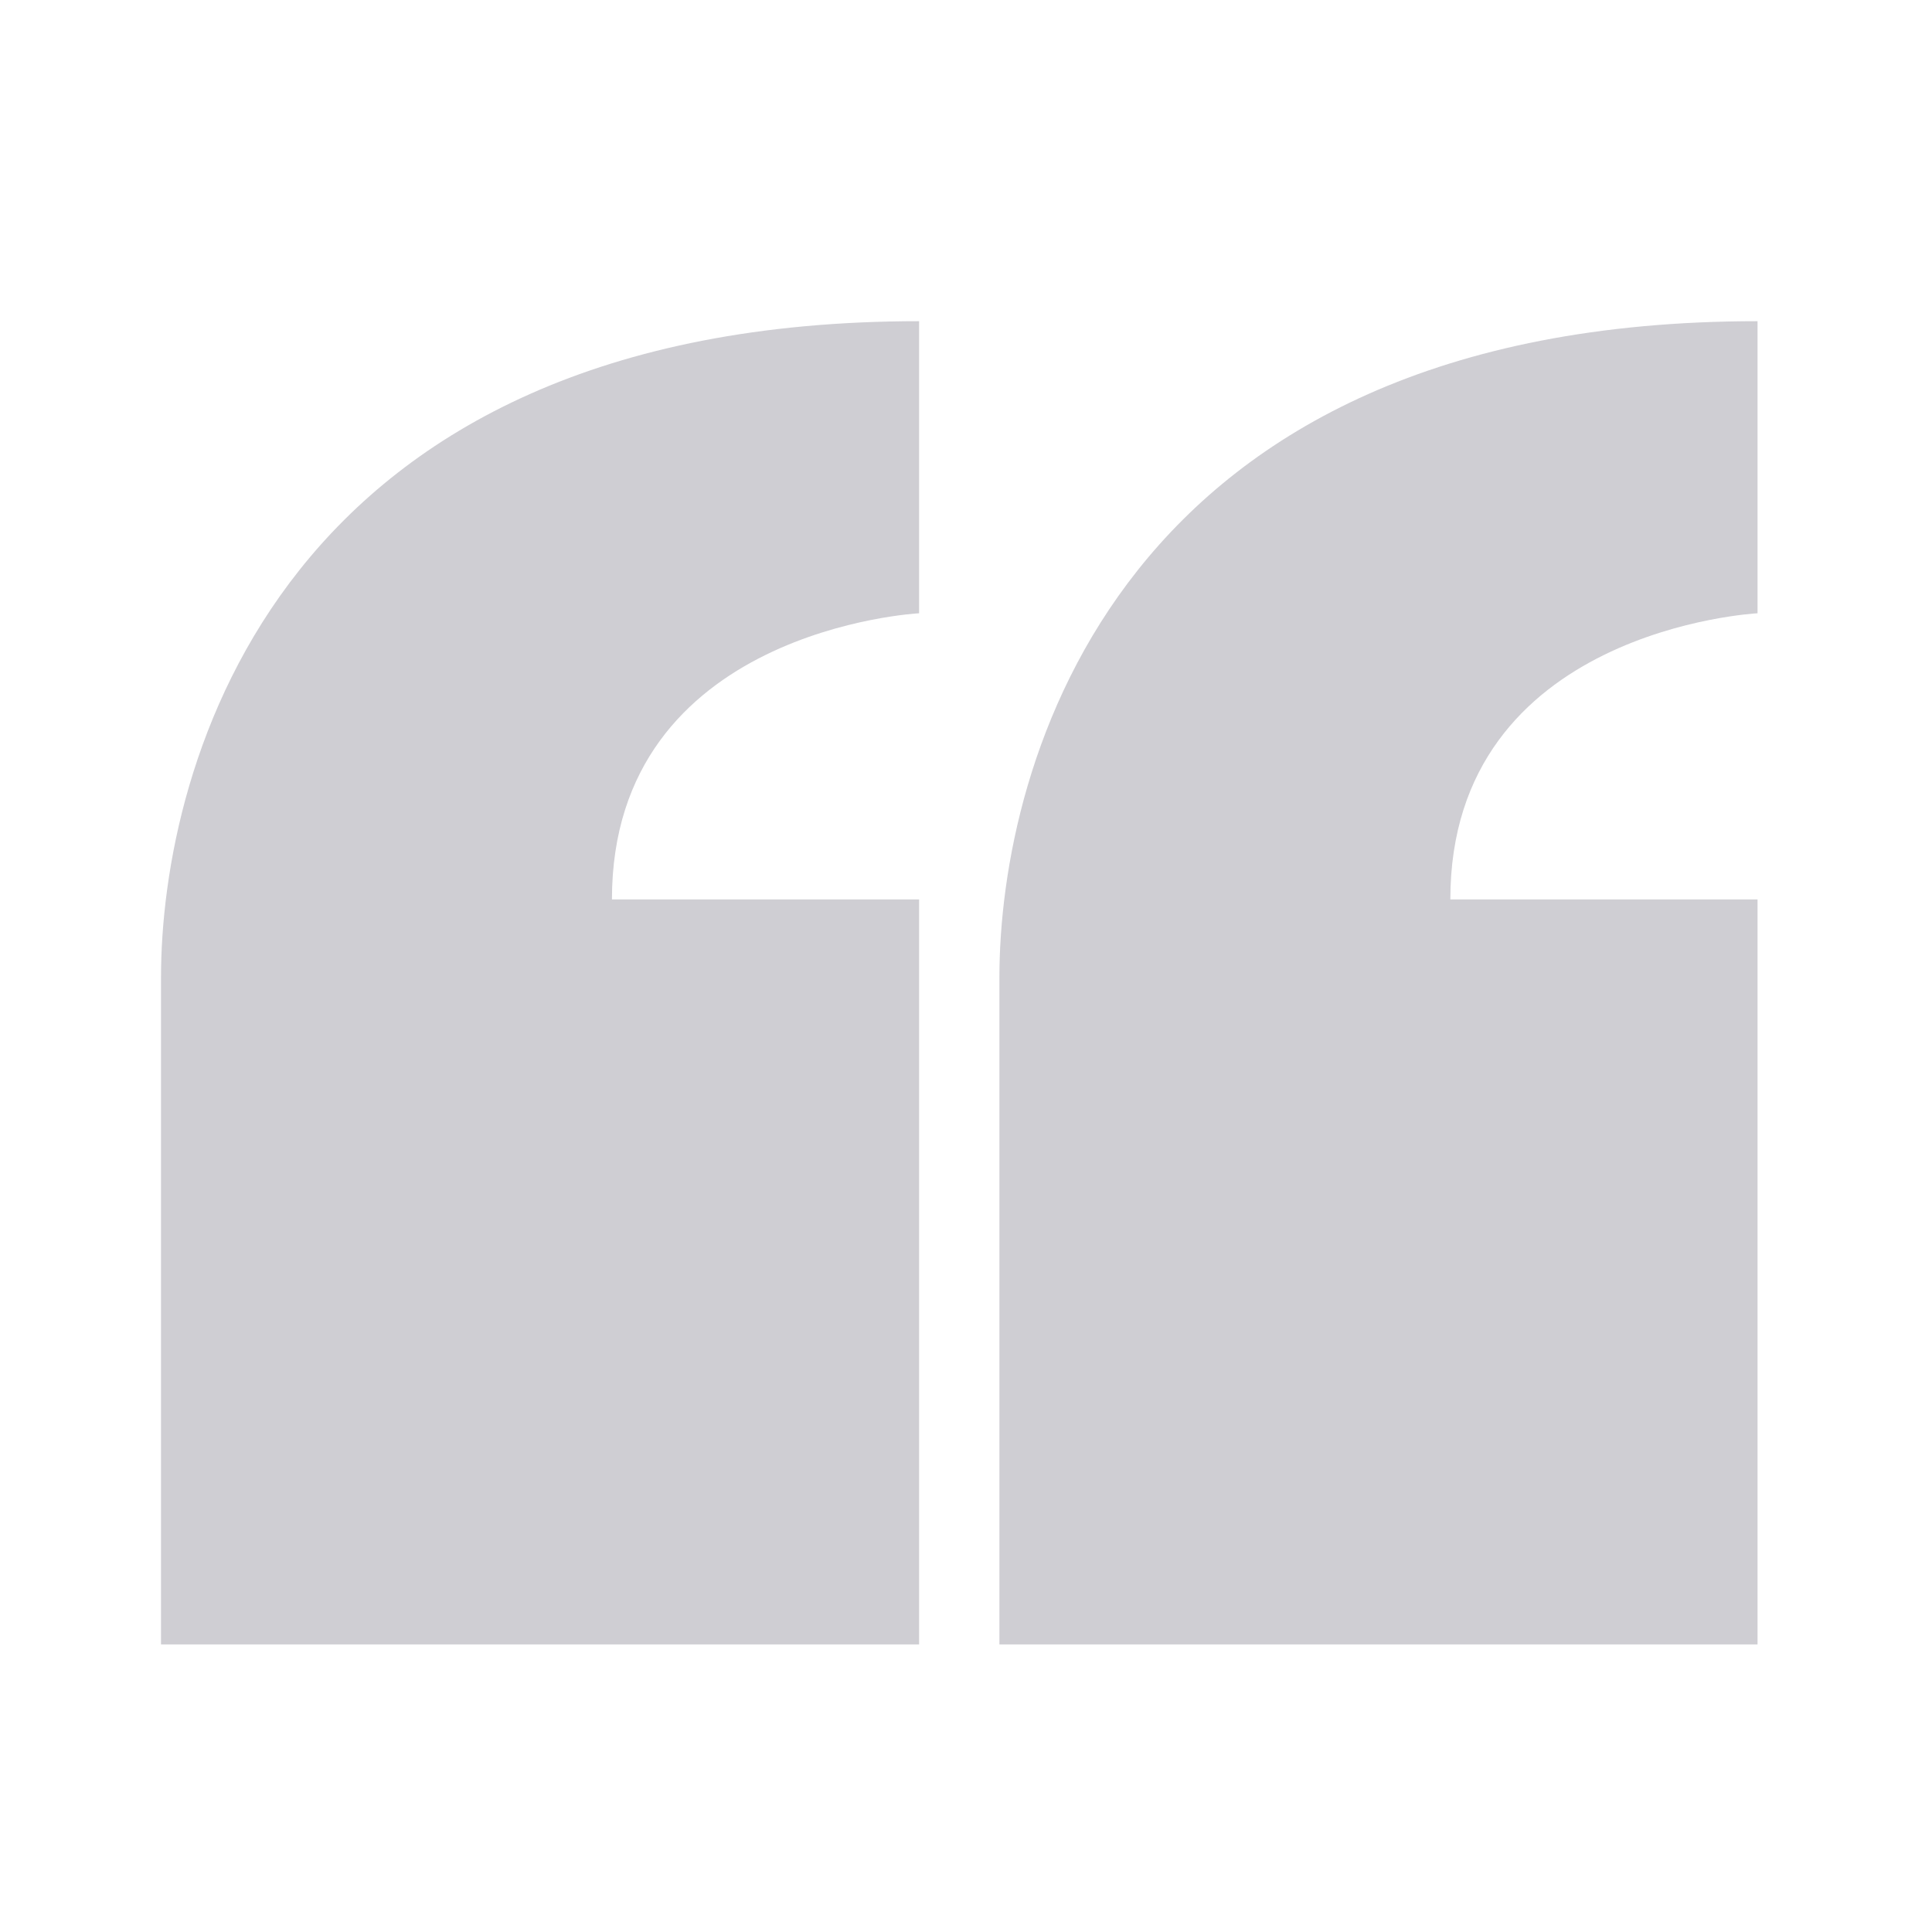
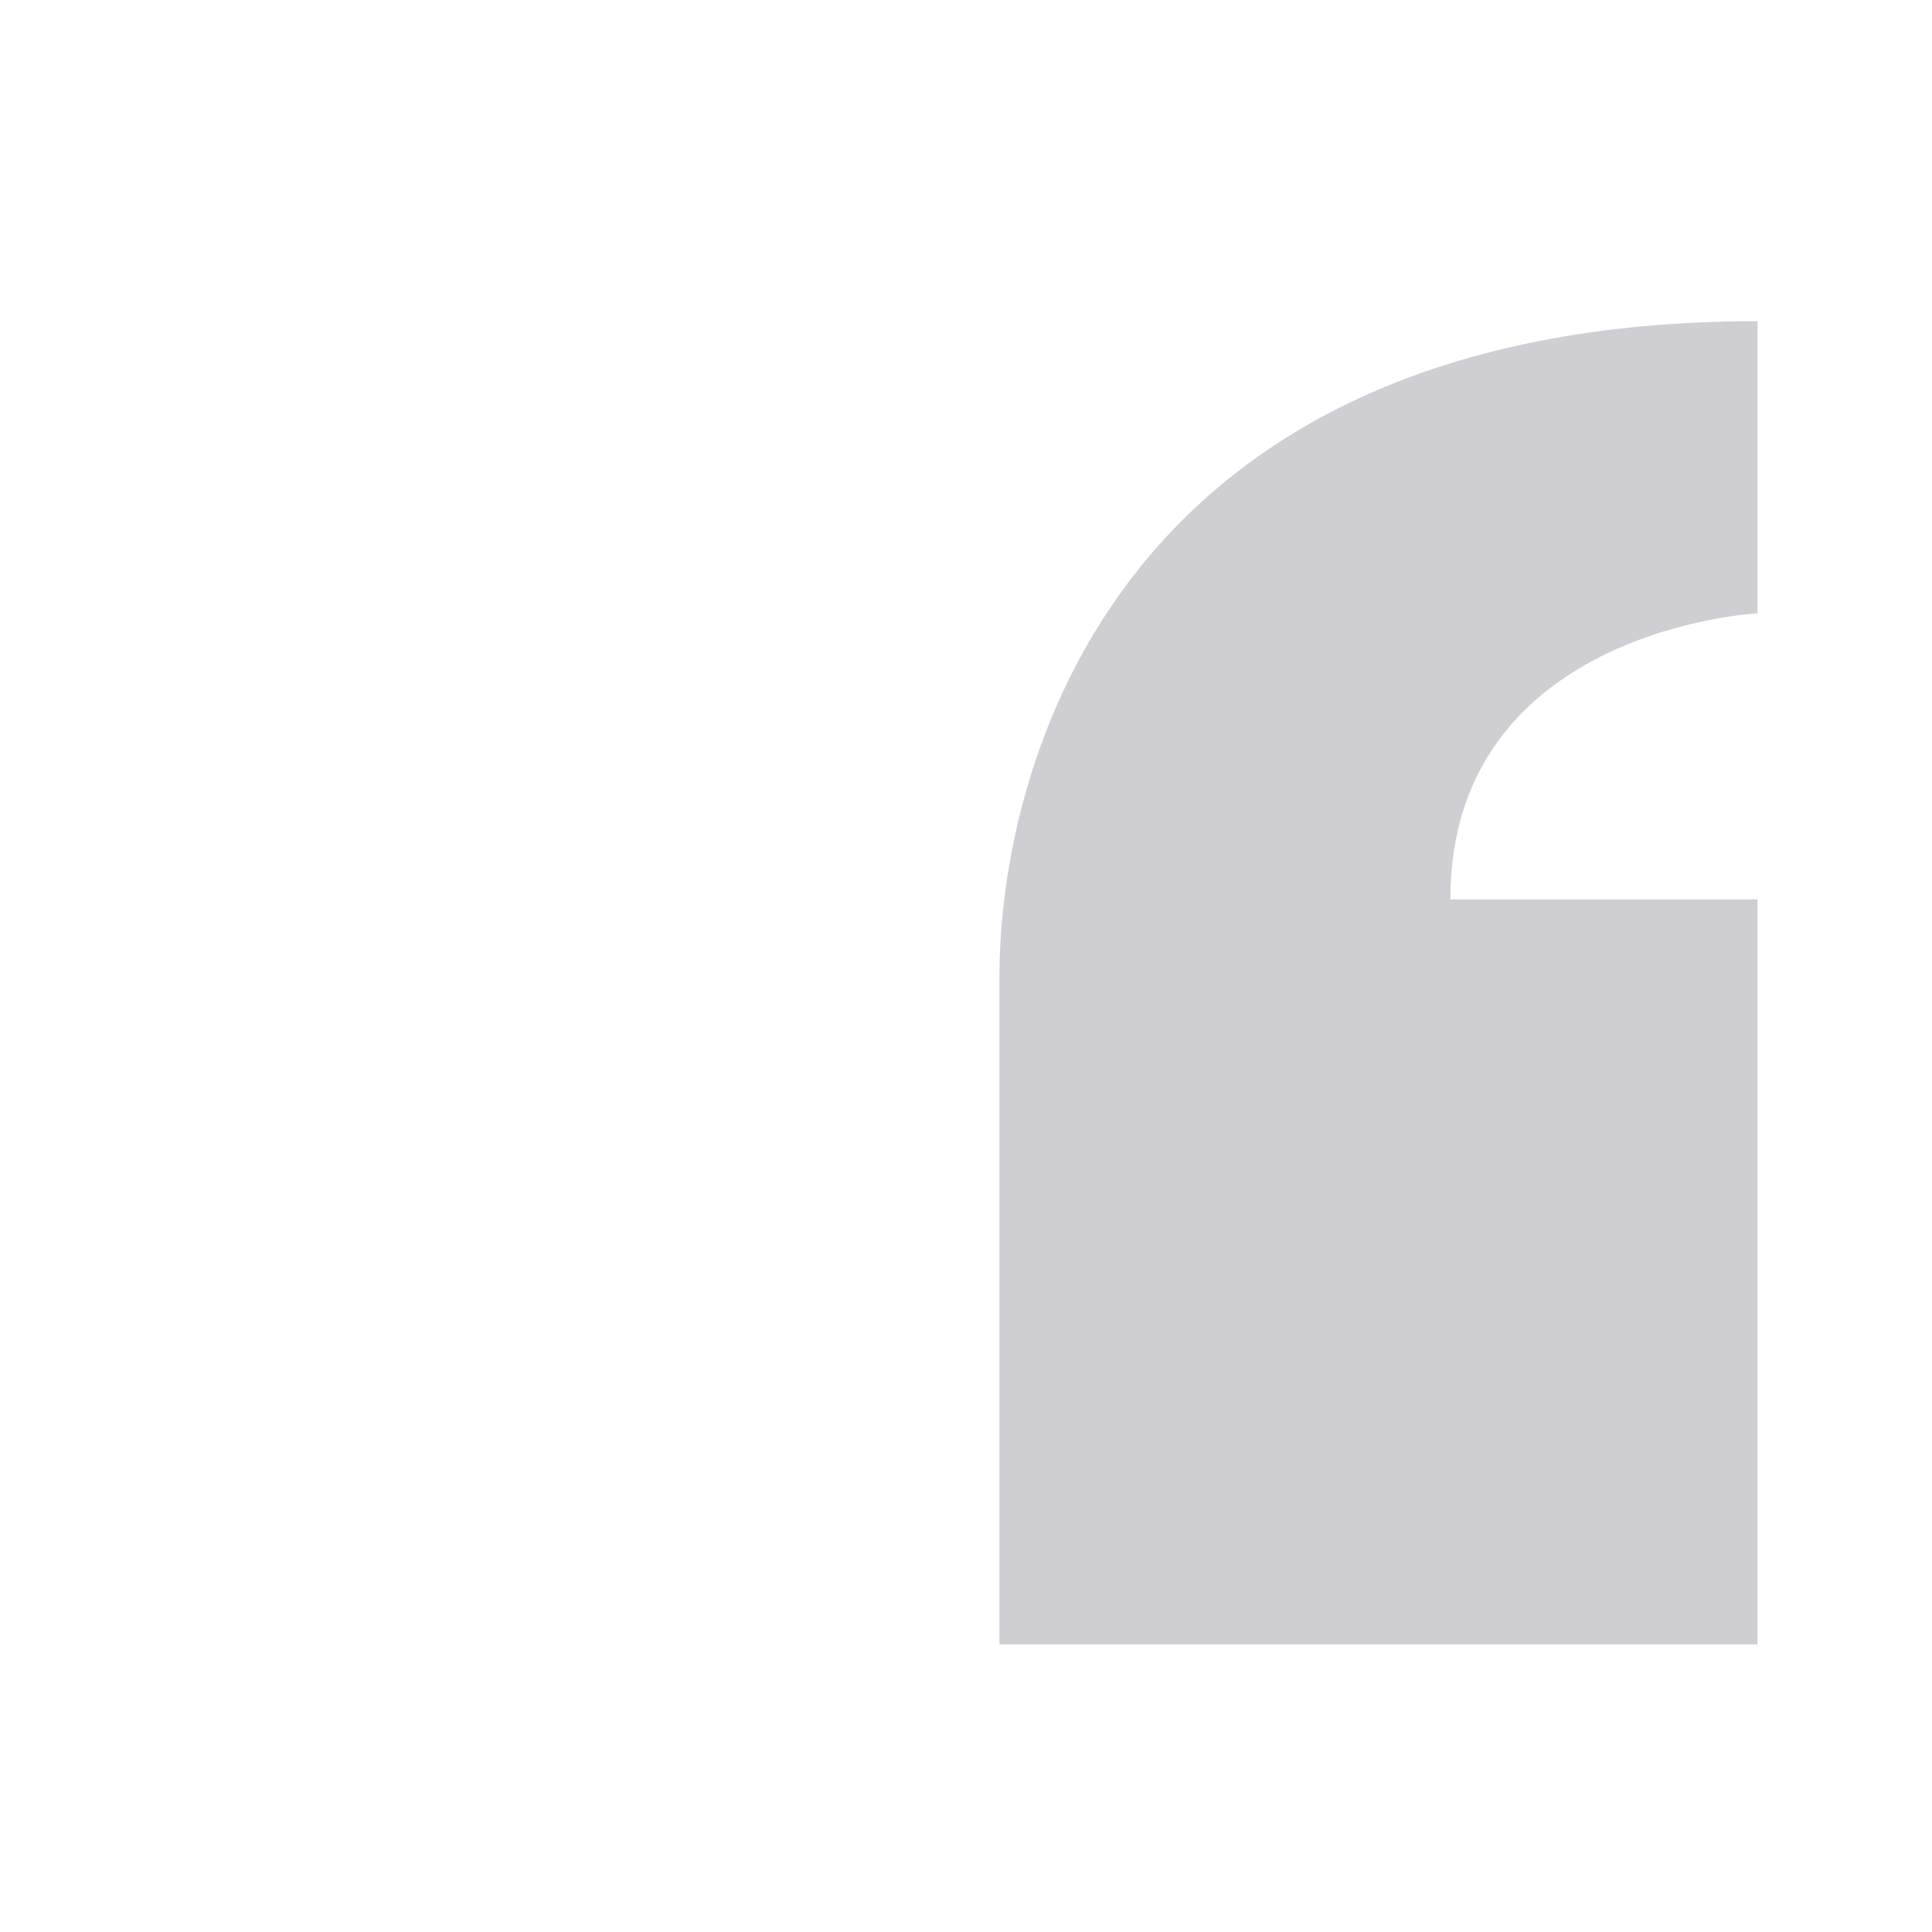
<svg xmlns="http://www.w3.org/2000/svg" width="65" height="65" viewBox="0 0 65 65" fill="none">
  <g opacity="0.2">
-     <path d="M20.588 30.261C20.588 21.163 30.922 20.633 30.922 20.633V10.806C9.348 10.806 5.417 25.756 5.417 32.889V55.325H30.922V30.261H20.588Z" fill="#0D0924" />
    <path d="M48.795 30.261C48.795 21.163 59.13 20.633 59.13 20.633V10.806C37.555 10.806 33.624 25.756 33.624 32.889V55.325H59.13V30.261H48.795Z" fill="#0D0924" />
  </g>
</svg>